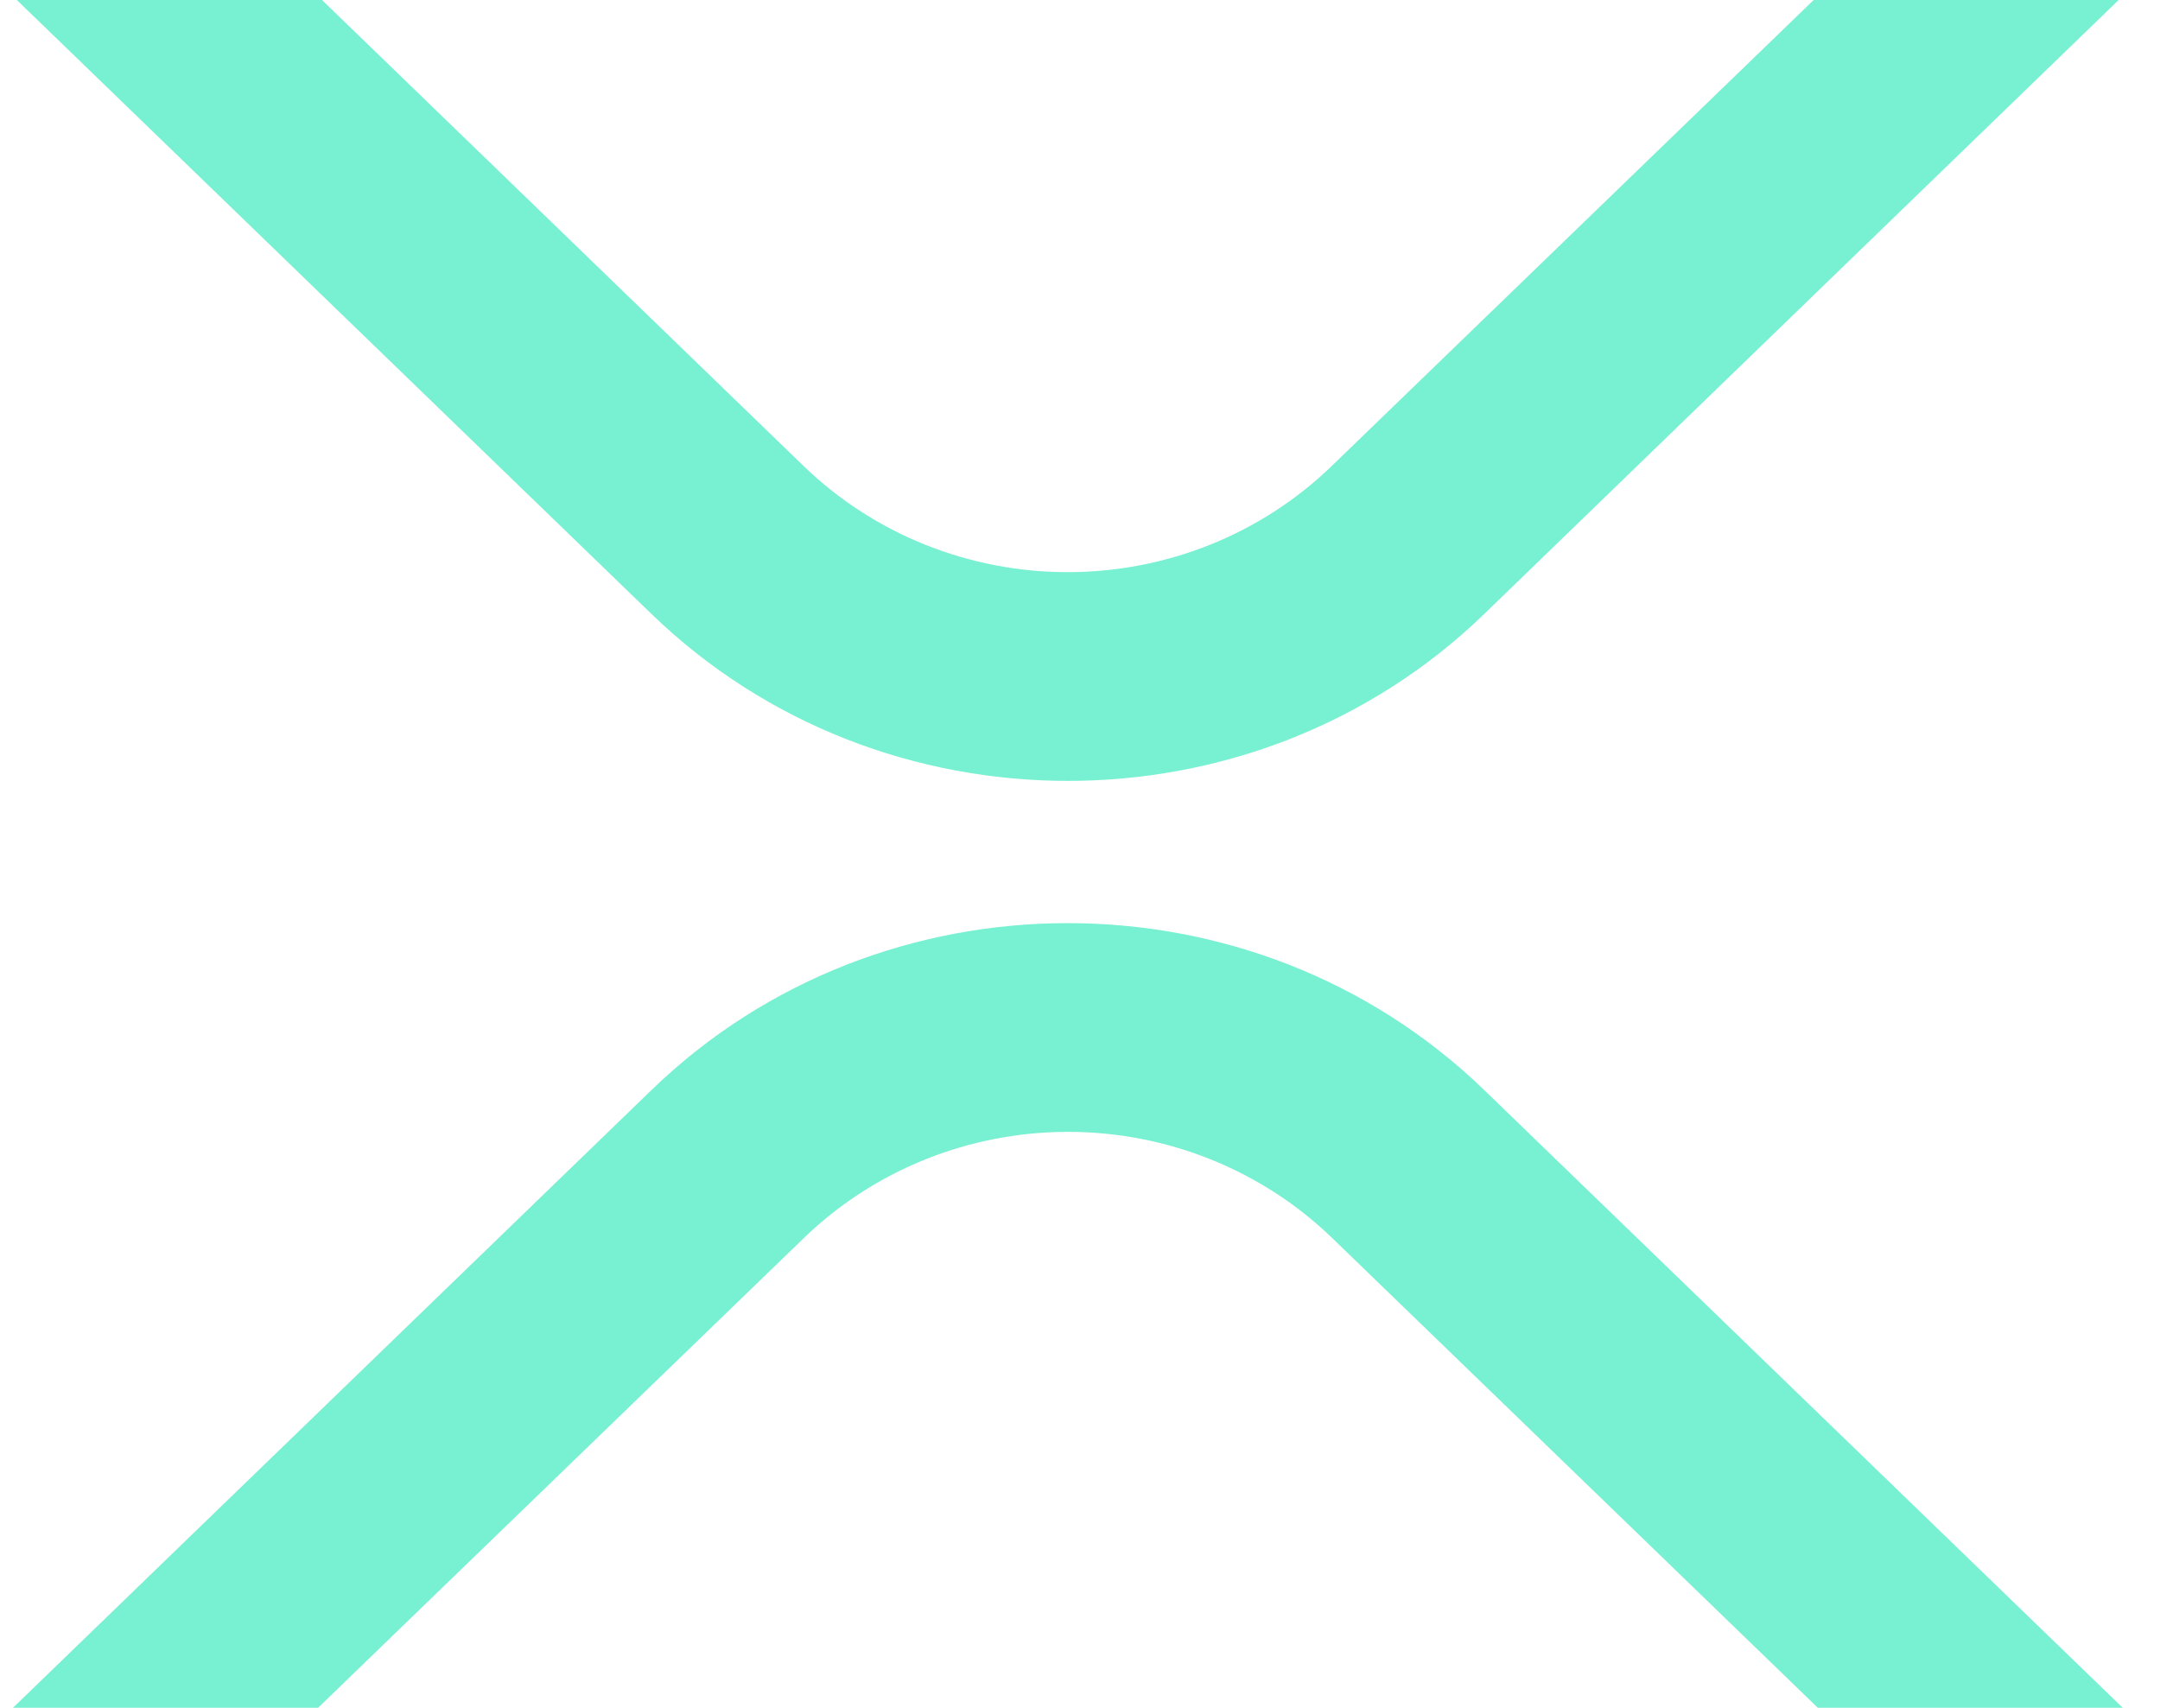
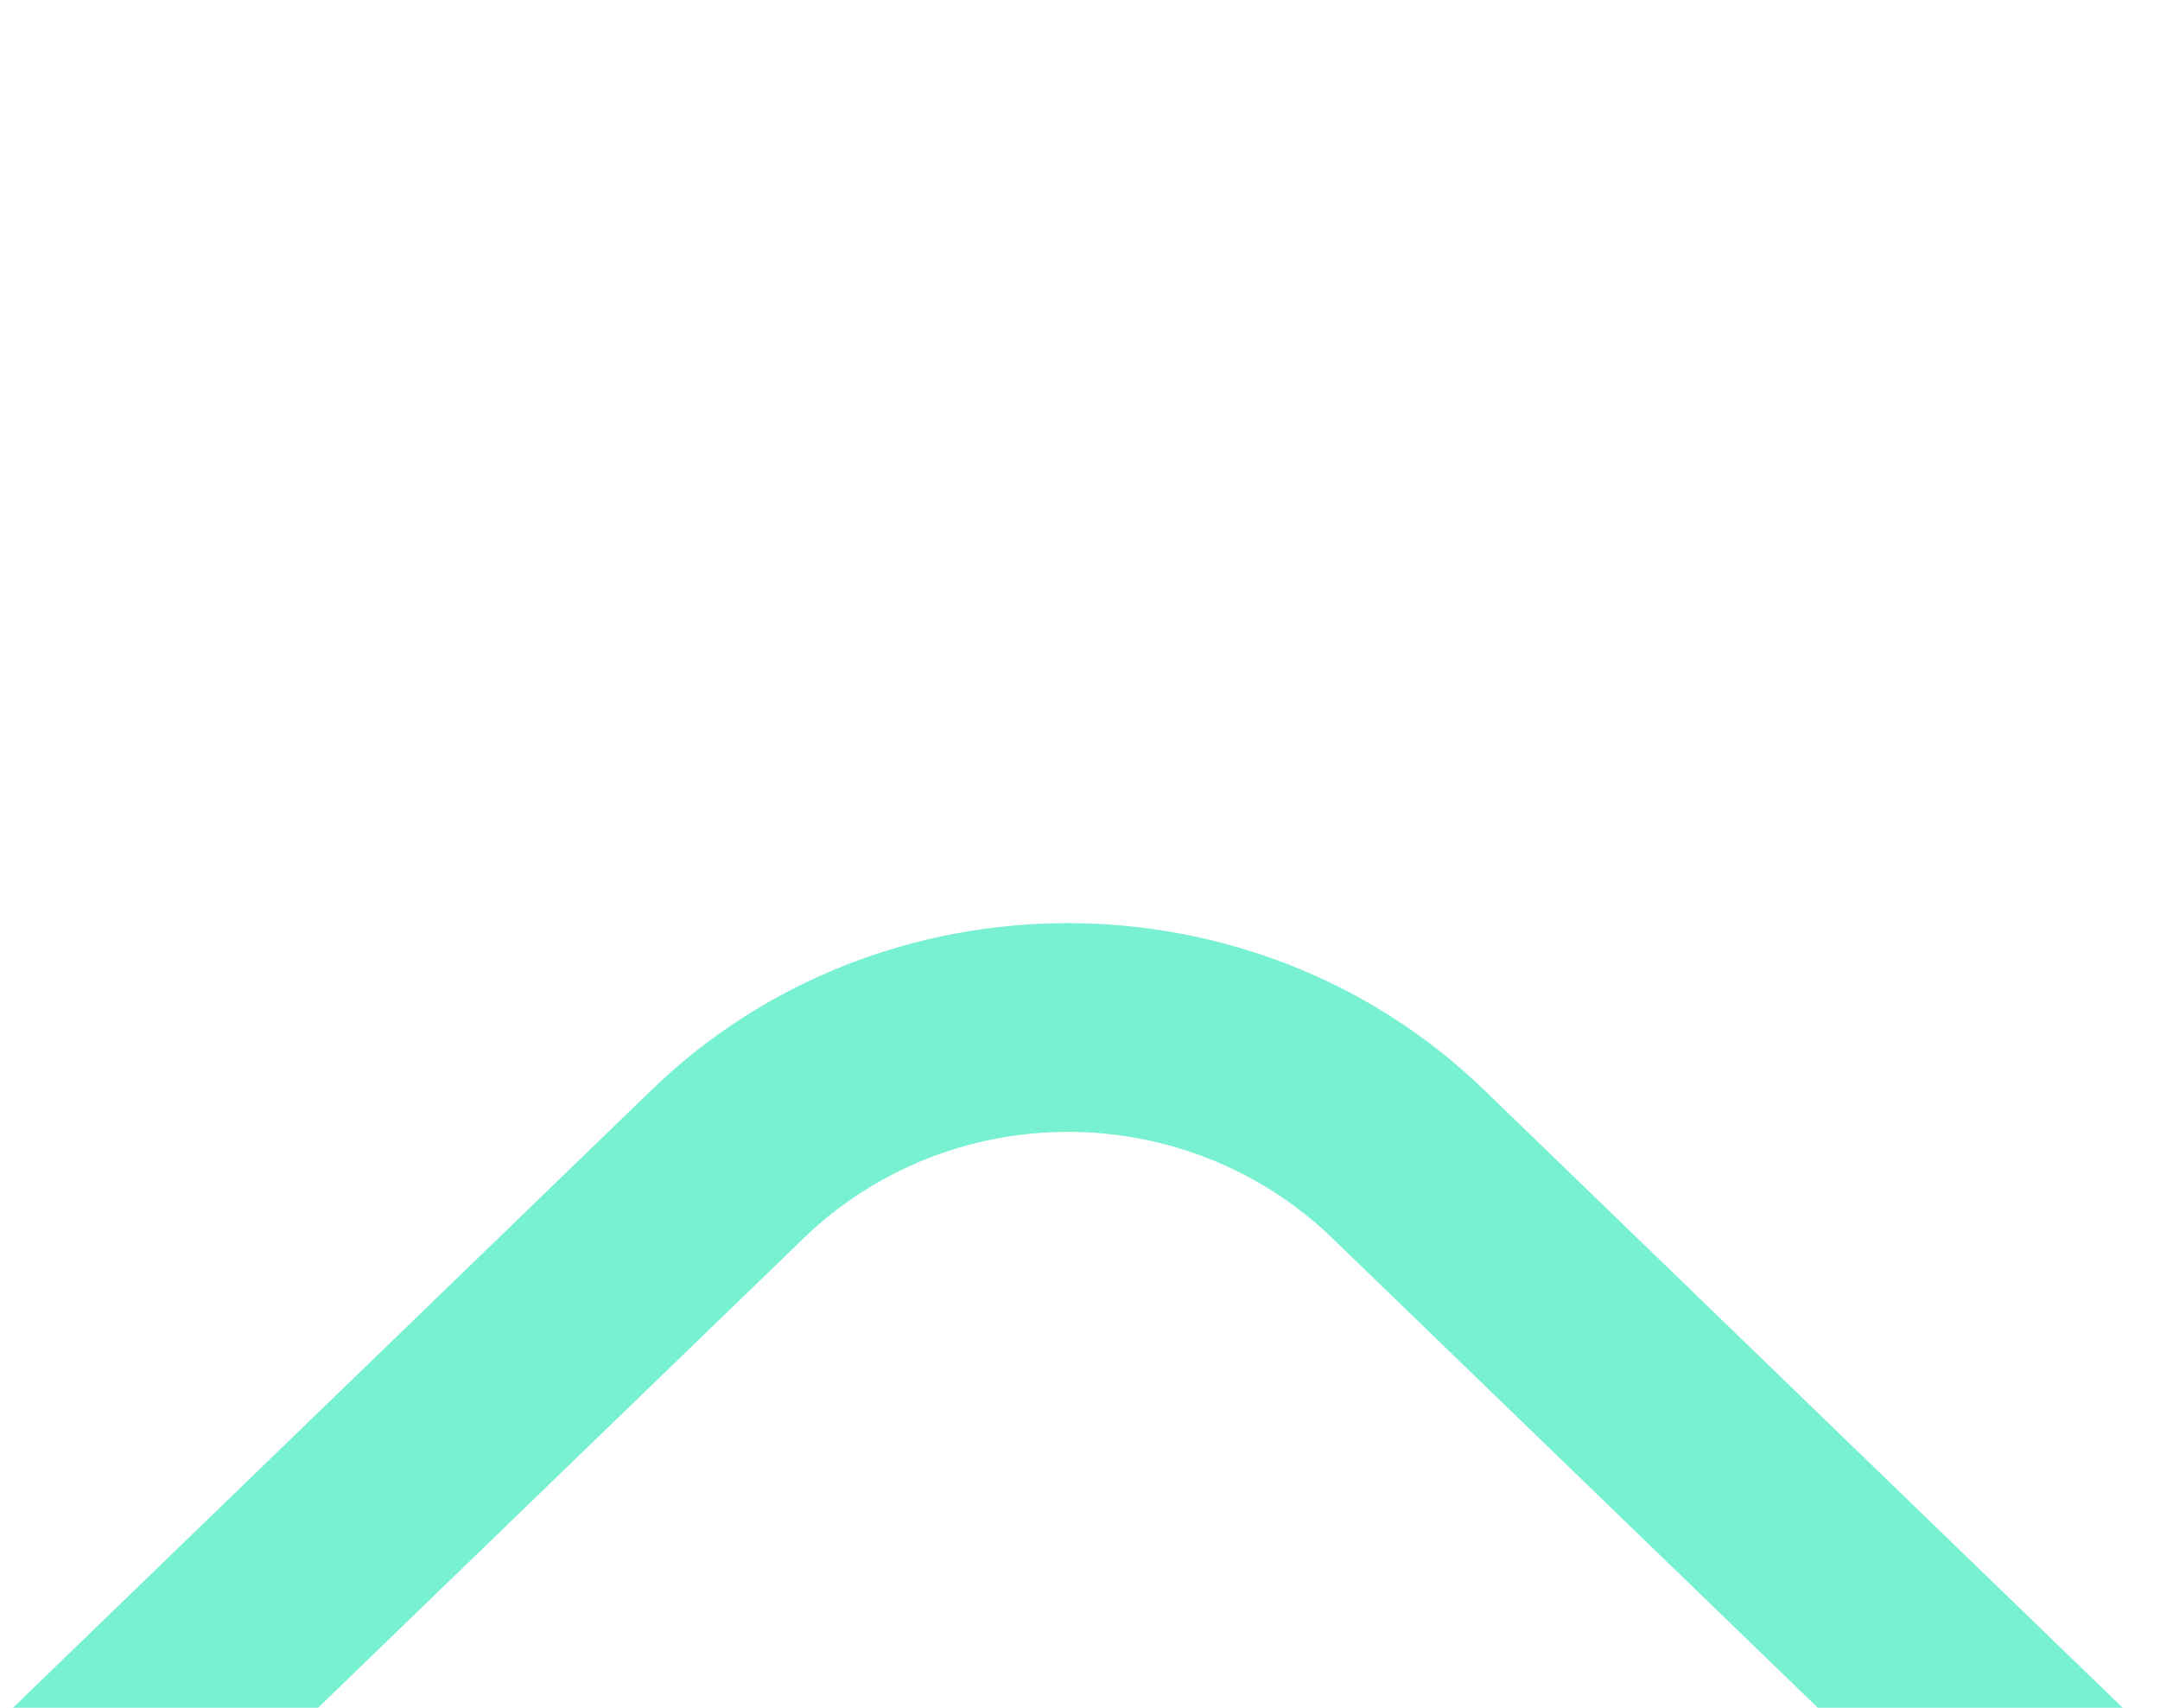
<svg xmlns="http://www.w3.org/2000/svg" width="43" height="34" viewBox="0 0 43 34" fill="none">
-   <path d="M36.105 0H42.176L29.543 12.227C24.968 16.653 17.551 16.653 12.973 12.227L0.335 0H6.41L16.008 9.288C17.406 10.636 19.291 11.391 21.254 11.391C23.218 11.391 25.102 10.636 26.5 9.288L36.105 0Z" fill="#78F0D2" />
  <path d="M6.332 34H0.258L12.973 21.698C17.547 17.272 24.965 17.272 29.543 21.698L42.258 34H36.188L26.508 24.636C25.109 23.289 23.225 22.534 21.262 22.534C19.298 22.534 17.414 23.289 16.015 24.636L6.332 34Z" fill="#78F0D2" />
</svg>